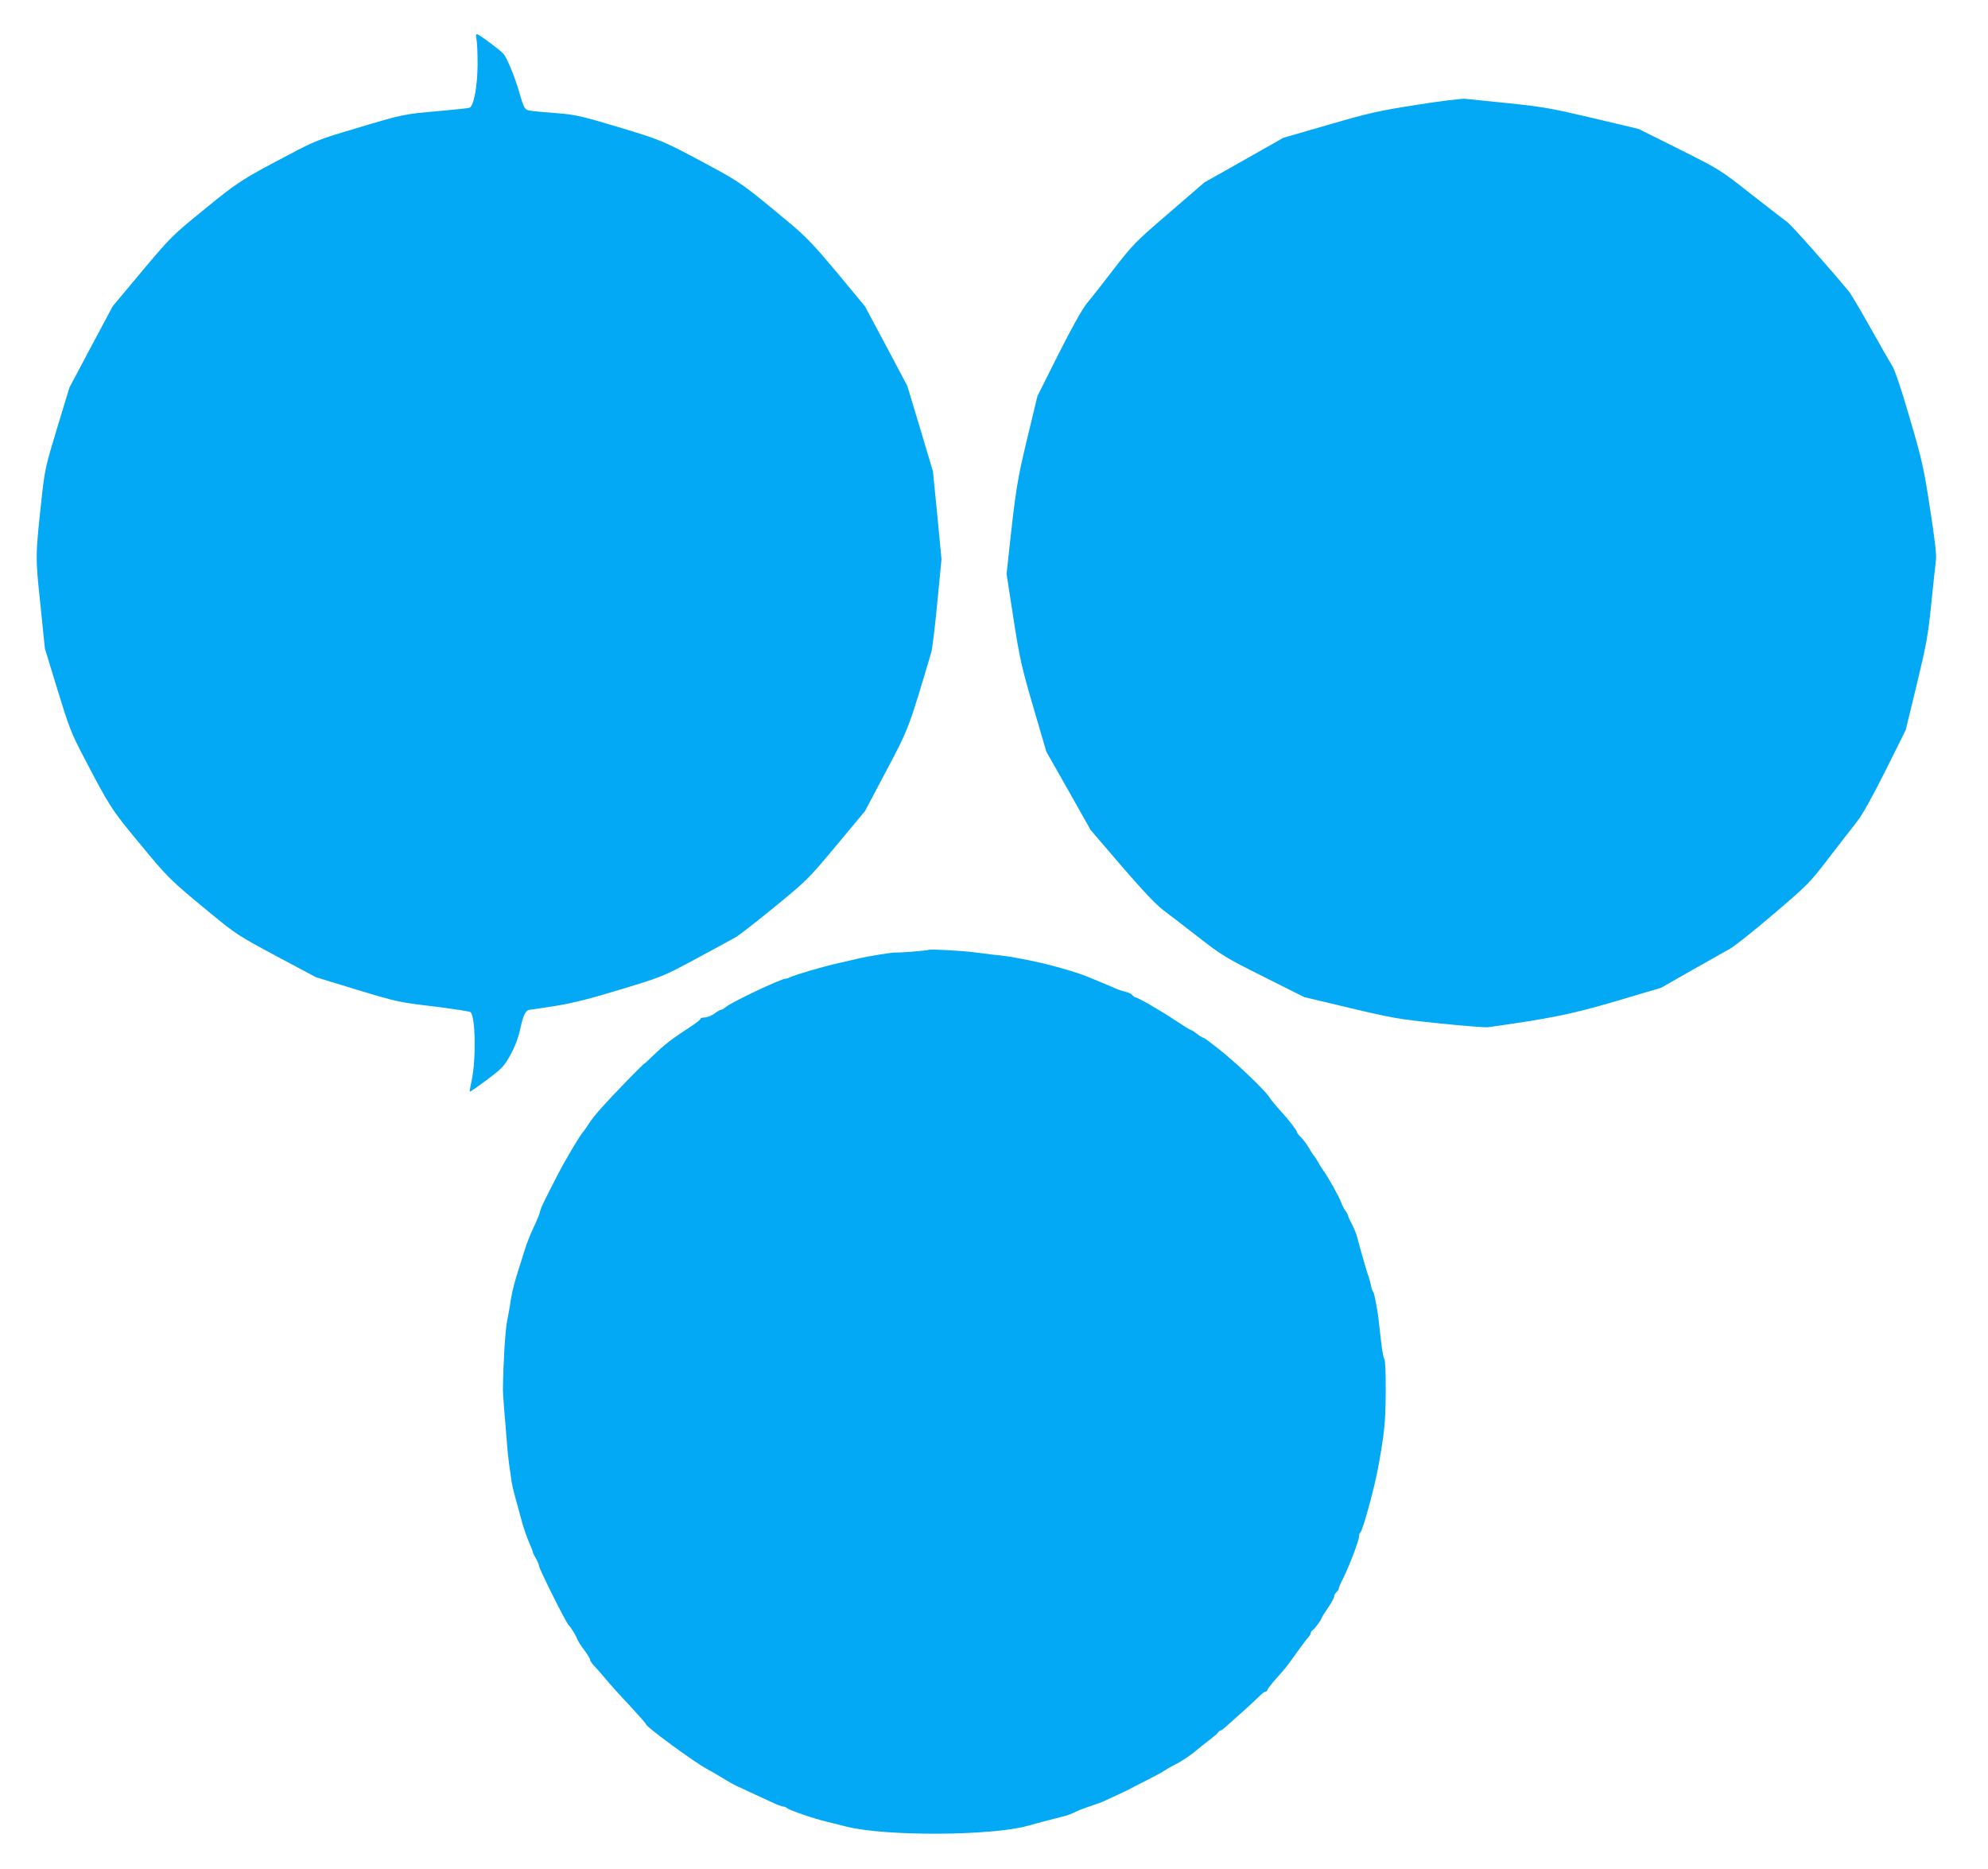
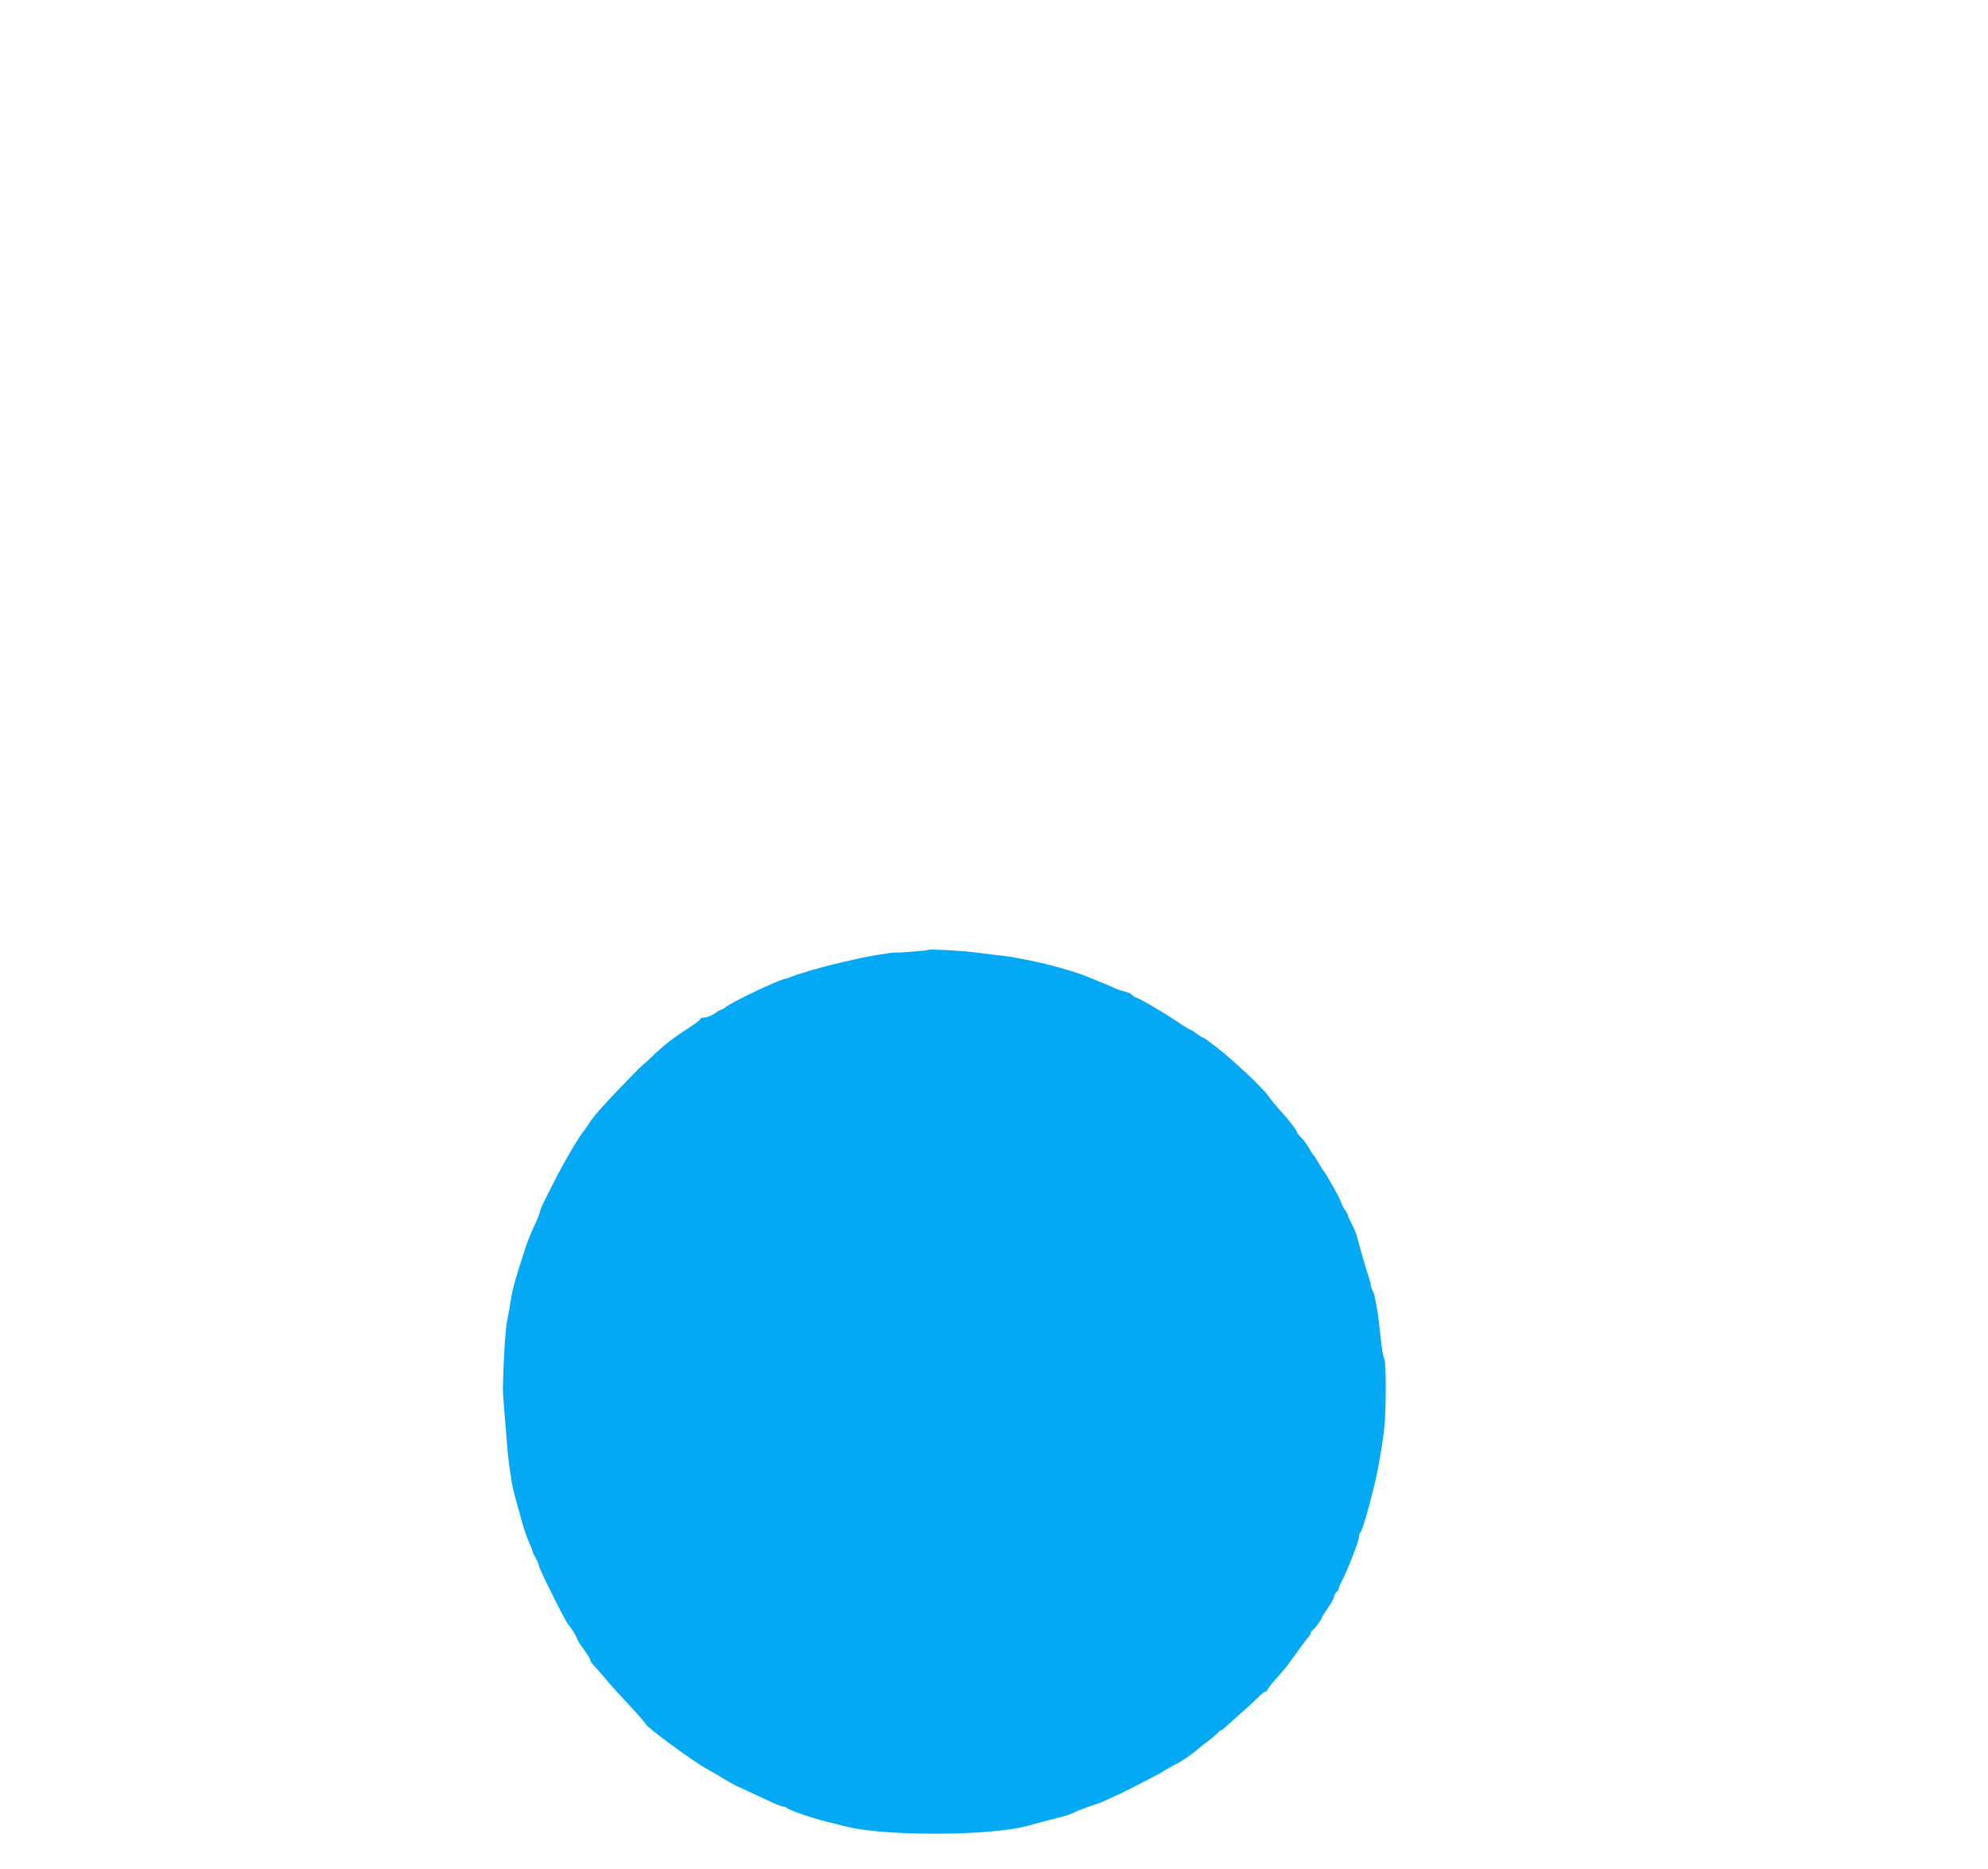
<svg xmlns="http://www.w3.org/2000/svg" version="1.0" width="1280pt" height="1203pt" viewBox="0 0 1280 1203" preserveAspectRatio="xMidYMid meet">
  <g transform="translate(0,1203) scale(0.1,-0.1)" fill="#03a9f4" stroke="none">
-     <path d="M3068 11778 c4 -18 7 -89 7 -158 0 -144 -25 -276 -53 -284 -9 -3 -98 -12 -197 -21 -227 -20 -229 -20 -532 -111 -240 -71 -262 -79 -435 -171 -298 -156 -328 -175 -545 -353 -203 -165 -213 -175 -398 -395 l-189 -226 -140 -262 -139 -262 -79 -260 c-74 -243 -80 -272 -98 -435 -43 -394 -43 -389 -10 -701 l29 -284 81 -265 c75 -244 88 -279 170 -435 165 -317 178 -337 359 -555 184 -223 191 -231 456 -449 163 -134 181 -146 424 -276 l255 -136 265 -81 c258 -78 273 -81 494 -107 125 -16 232 -32 237 -37 32 -32 36 -308 6 -444 -8 -36 -13 -66 -11 -68 2 -2 52 33 111 77 99 75 111 88 151 161 30 55 50 108 64 172 19 87 35 118 63 118 6 0 79 11 161 24 111 18 220 45 420 106 269 82 271 82 485 197 118 64 234 126 256 139 23 13 136 101 252 196 206 169 216 178 396 394 l185 222 136 257 c145 273 146 275 291 765 7 25 25 170 39 322 l27 278 -27 282 -28 283 -82 275 -83 275 -136 257 -137 256 -178 215 c-144 172 -201 233 -297 313 -304 254 -324 269 -525 377 -301 162 -307 164 -588 249 -240 72 -278 80 -391 89 -69 5 -144 12 -166 15 -47 6 -48 7 -84 131 -26 90 -77 212 -98 236 -24 27 -159 127 -171 127 -7 0 -8 -12 -3 -32z" />
-     <path d="M9120 11355 c-247 -39 -305 -52 -566 -128 l-291 -84 -254 -144 -254 -143 -227 -196 c-217 -186 -233 -203 -355 -360 -70 -91 -149 -192 -176 -224 -30 -38 -95 -153 -182 -326 l-135 -269 -66 -273 c-65 -271 -74 -328 -119 -743 l-14 -130 44 -285 c41 -262 51 -309 128 -572 l84 -287 143 -252 142 -252 198 -231 c141 -163 220 -247 271 -286 40 -30 144 -110 230 -177 148 -115 173 -130 417 -252 l259 -130 294 -70 c273 -65 314 -72 574 -99 154 -16 296 -27 315 -25 407 57 539 84 825 168 l290 86 195 111 c107 61 220 124 250 141 30 17 157 118 281 224 219 187 231 199 355 361 70 92 152 196 180 232 34 43 96 154 183 327 l131 263 71 292 c63 261 73 318 94 525 13 127 27 253 30 280 4 33 -8 136 -39 333 -40 262 -51 309 -130 579 -57 196 -96 310 -115 340 -16 25 -79 136 -141 246 -62 110 -122 212 -134 226 -93 116 -371 429 -397 448 -19 14 -124 95 -234 181 -199 157 -201 158 -462 289 l-263 131 -295 70 c-262 62 -321 72 -537 95 -134 13 -261 27 -283 29 -22 2 -164 -15 -315 -39z" />
    <path d="M5979 5915 c-5 -4 -181 -19 -214 -17 -21 1 -176 -24 -235 -38 -19 -4 -78 -18 -130 -30 -100 -22 -283 -76 -312 -91 -10 -5 -22 -9 -28 -9 -31 0 -356 -154 -391 -186 -8 -8 -20 -14 -25 -14 -6 0 -25 -11 -44 -25 -19 -14 -47 -25 -62 -25 -15 0 -28 -4 -28 -9 0 -5 -26 -26 -57 -46 -126 -82 -175 -119 -260 -202 -24 -24 -46 -43 -48 -43 -2 0 -46 -44 -98 -97 -157 -162 -219 -231 -255 -286 -15 -23 -31 -47 -37 -53 -26 -30 -115 -181 -168 -284 -95 -185 -104 -204 -111 -233 -3 -15 -22 -61 -42 -102 -19 -41 -44 -103 -54 -137 -11 -35 -26 -83 -34 -108 -34 -106 -46 -152 -56 -212 -5 -34 -16 -99 -25 -143 -12 -62 -24 -254 -27 -440 -1 -15 12 -183 18 -245 2 -30 7 -82 9 -115 2 -32 9 -91 14 -130 6 -38 13 -86 15 -105 3 -19 14 -66 25 -105 11 -38 29 -106 41 -150 12 -44 33 -104 46 -133 13 -29 24 -57 24 -62 0 -5 9 -24 20 -42 11 -18 20 -40 20 -48 1 -19 172 -362 190 -380 15 -15 48 -68 54 -86 3 -12 24 -45 46 -74 22 -30 40 -59 40 -66 0 -8 15 -28 33 -46 17 -19 48 -54 68 -78 20 -25 86 -99 148 -164 61 -66 111 -123 111 -127 0 -16 311 -244 390 -286 25 -13 70 -40 100 -58 30 -19 71 -42 90 -51 19 -9 62 -29 95 -44 33 -15 90 -42 127 -59 36 -17 73 -31 80 -31 8 0 18 -4 24 -9 14 -14 171 -68 259 -89 44 -11 100 -25 125 -31 252 -64 942 -60 1170 6 48 14 133 36 236 62 18 5 47 16 65 25 19 10 61 26 94 37 33 11 69 24 80 28 49 22 161 74 175 82 8 5 56 29 105 54 50 25 104 54 120 65 17 11 48 29 70 40 39 18 107 64 143 96 9 8 42 34 72 57 30 23 59 47 63 54 4 7 12 13 17 13 5 0 29 19 54 43 26 23 72 65 103 92 31 28 71 65 88 82 17 18 37 33 43 33 7 0 12 5 12 10 0 6 25 38 56 73 65 73 56 61 133 168 33 46 67 91 76 100 8 9 15 21 15 27 0 6 6 15 13 19 13 8 57 68 57 78 0 3 18 32 40 64 22 32 40 65 40 73 0 9 7 21 15 28 8 7 15 18 15 24 0 6 12 34 26 61 39 77 104 247 104 272 0 12 4 24 9 28 14 8 85 267 111 400 43 230 51 305 52 502 1 125 -3 207 -9 215 -6 7 -16 63 -22 123 -14 128 -18 159 -25 200 -15 83 -19 101 -26 110 -4 6 -11 26 -14 45 -4 19 -11 44 -15 55 -9 20 -53 175 -72 248 -5 22 -21 60 -34 85 -14 26 -25 51 -25 55 0 5 -8 21 -19 35 -10 15 -22 38 -26 52 -9 28 -90 174 -115 205 -8 11 -24 36 -34 55 -11 19 -22 37 -26 40 -4 3 -19 26 -33 51 -15 25 -38 56 -52 69 -14 13 -25 28 -25 34 0 9 -58 84 -102 131 -32 35 -62 71 -78 95 -34 51 -230 236 -336 317 -16 12 -41 32 -56 43 -14 11 -29 20 -33 20 -3 0 -21 11 -39 25 -18 14 -36 25 -40 25 -4 0 -46 26 -94 58 -89 60 -248 152 -262 152 -4 0 -13 6 -19 14 -7 8 -27 18 -44 21 -18 4 -50 15 -72 25 -22 10 -65 28 -95 40 -30 13 -64 26 -75 31 -73 31 -250 81 -365 104 -136 27 -155 30 -245 39 -27 3 -81 10 -120 15 -80 11 -290 22 -296 16z" />
  </g>
</svg>